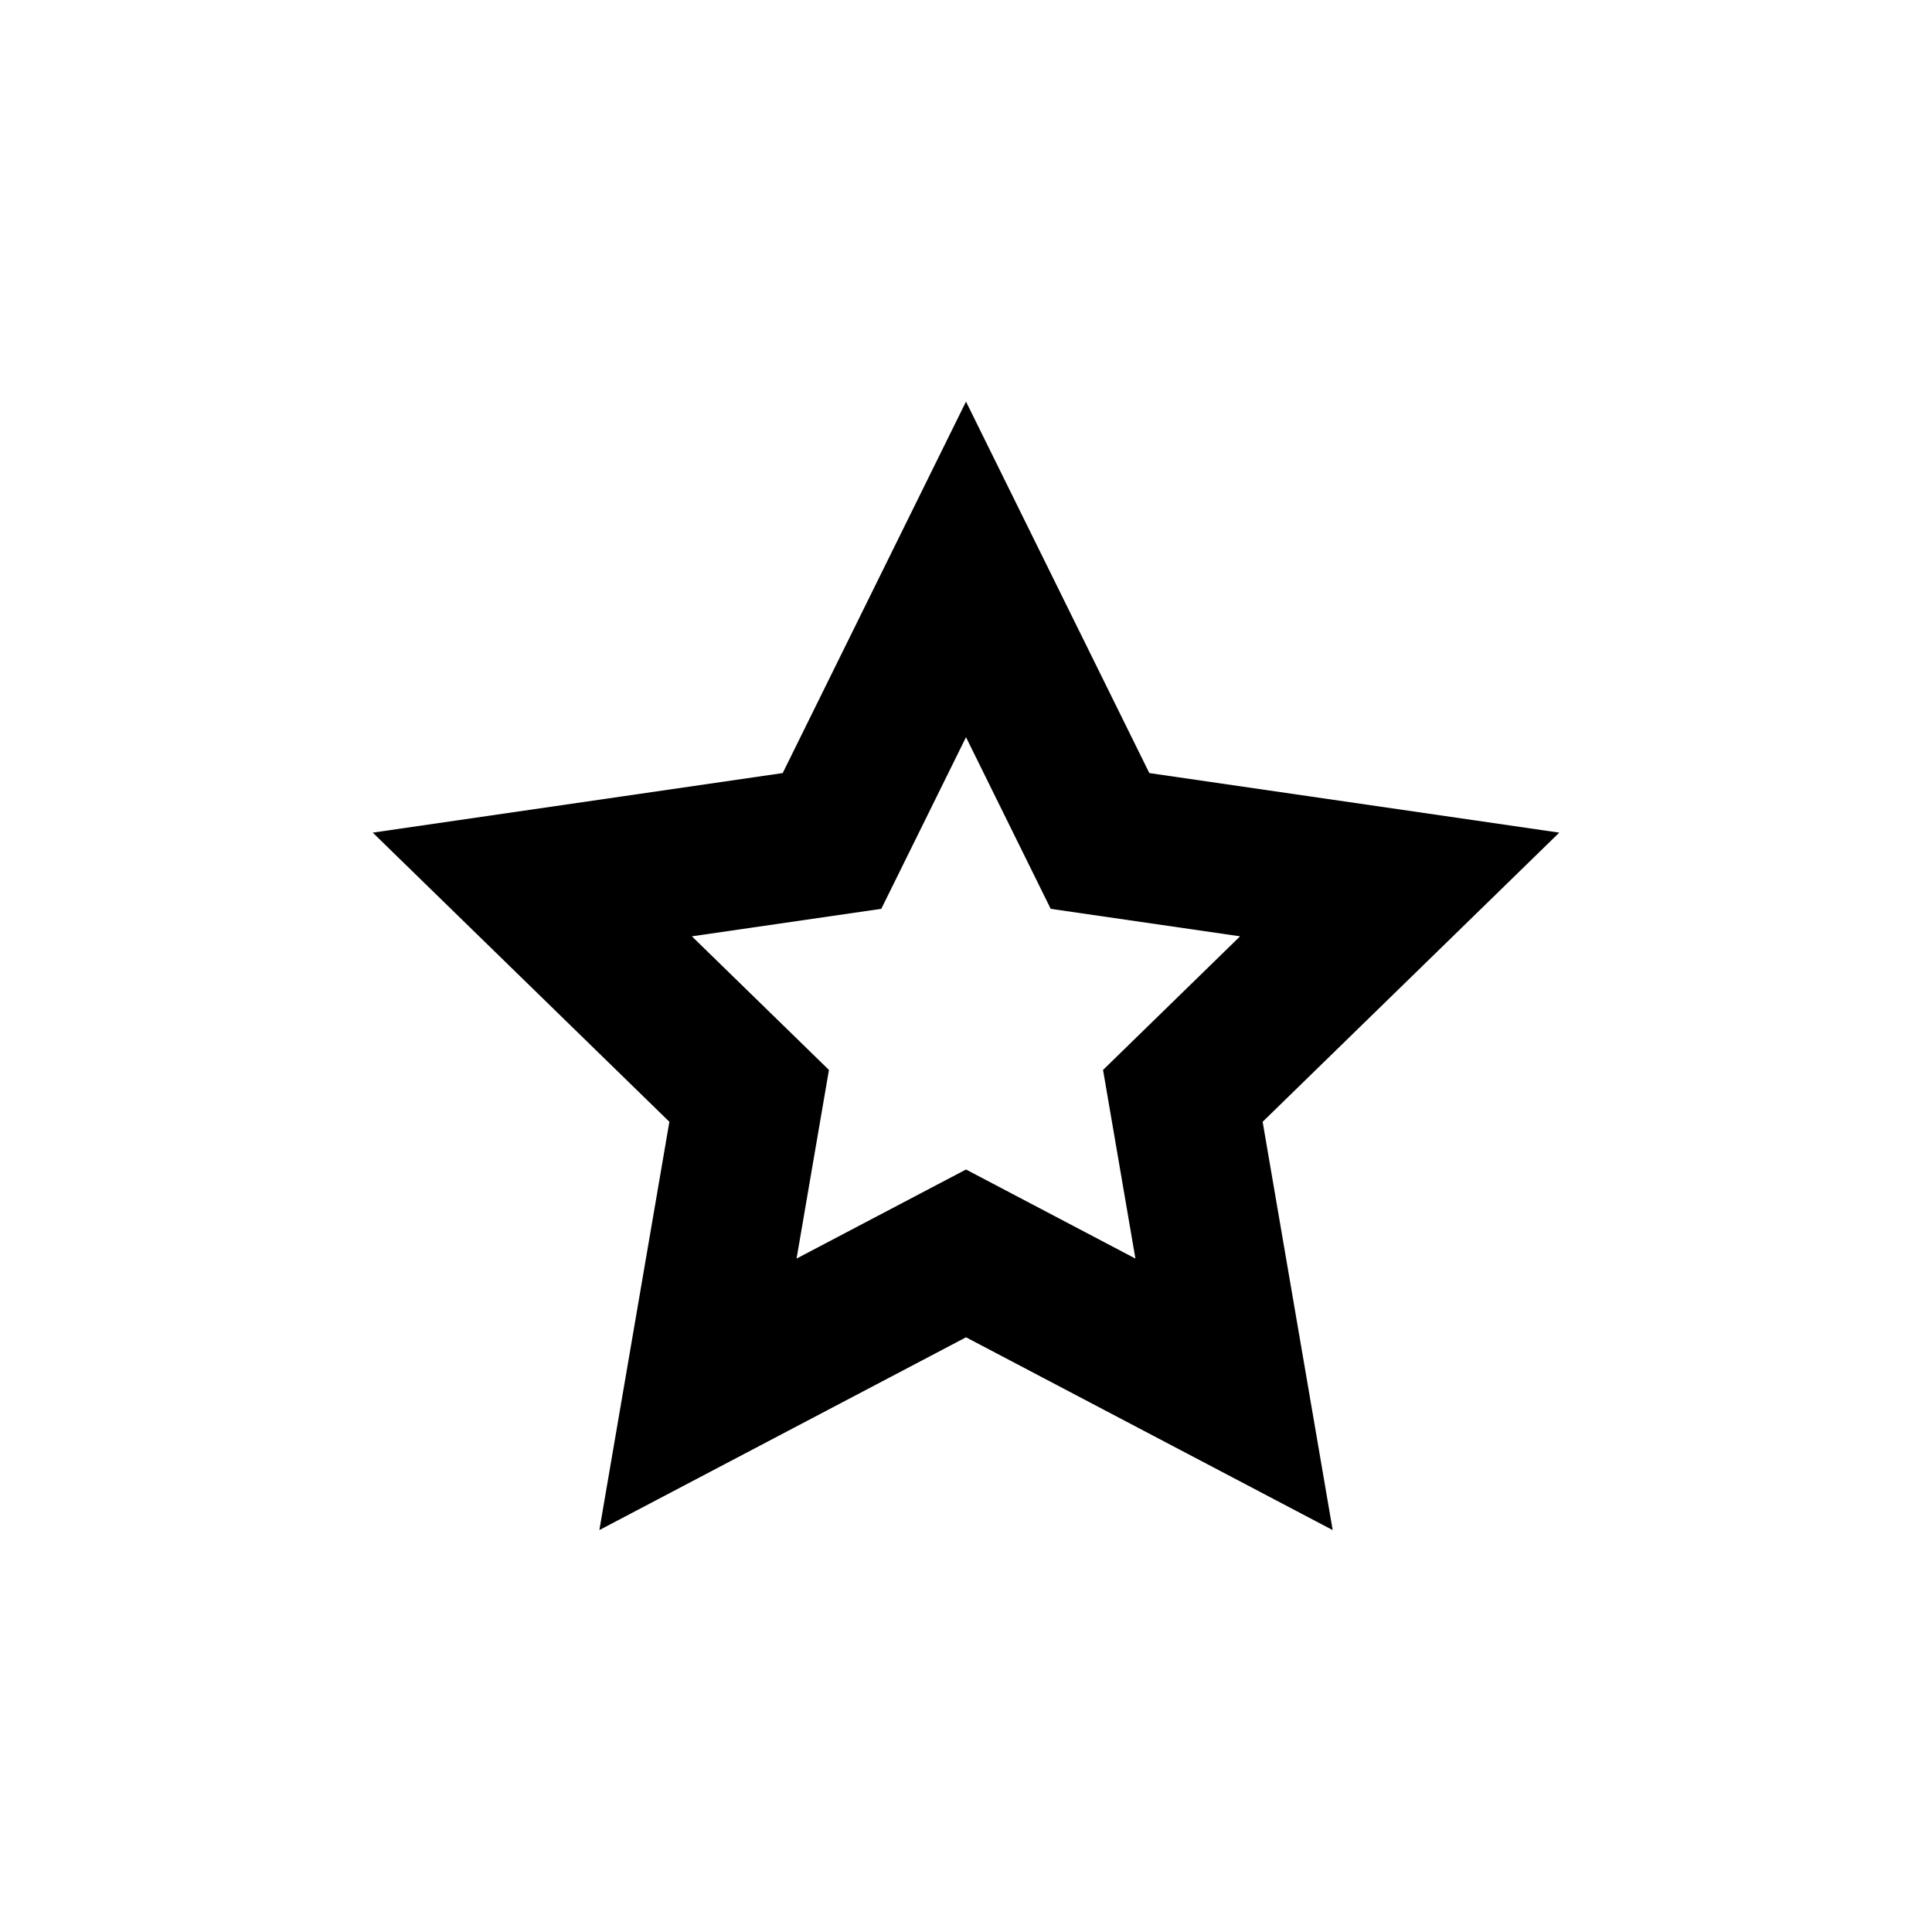
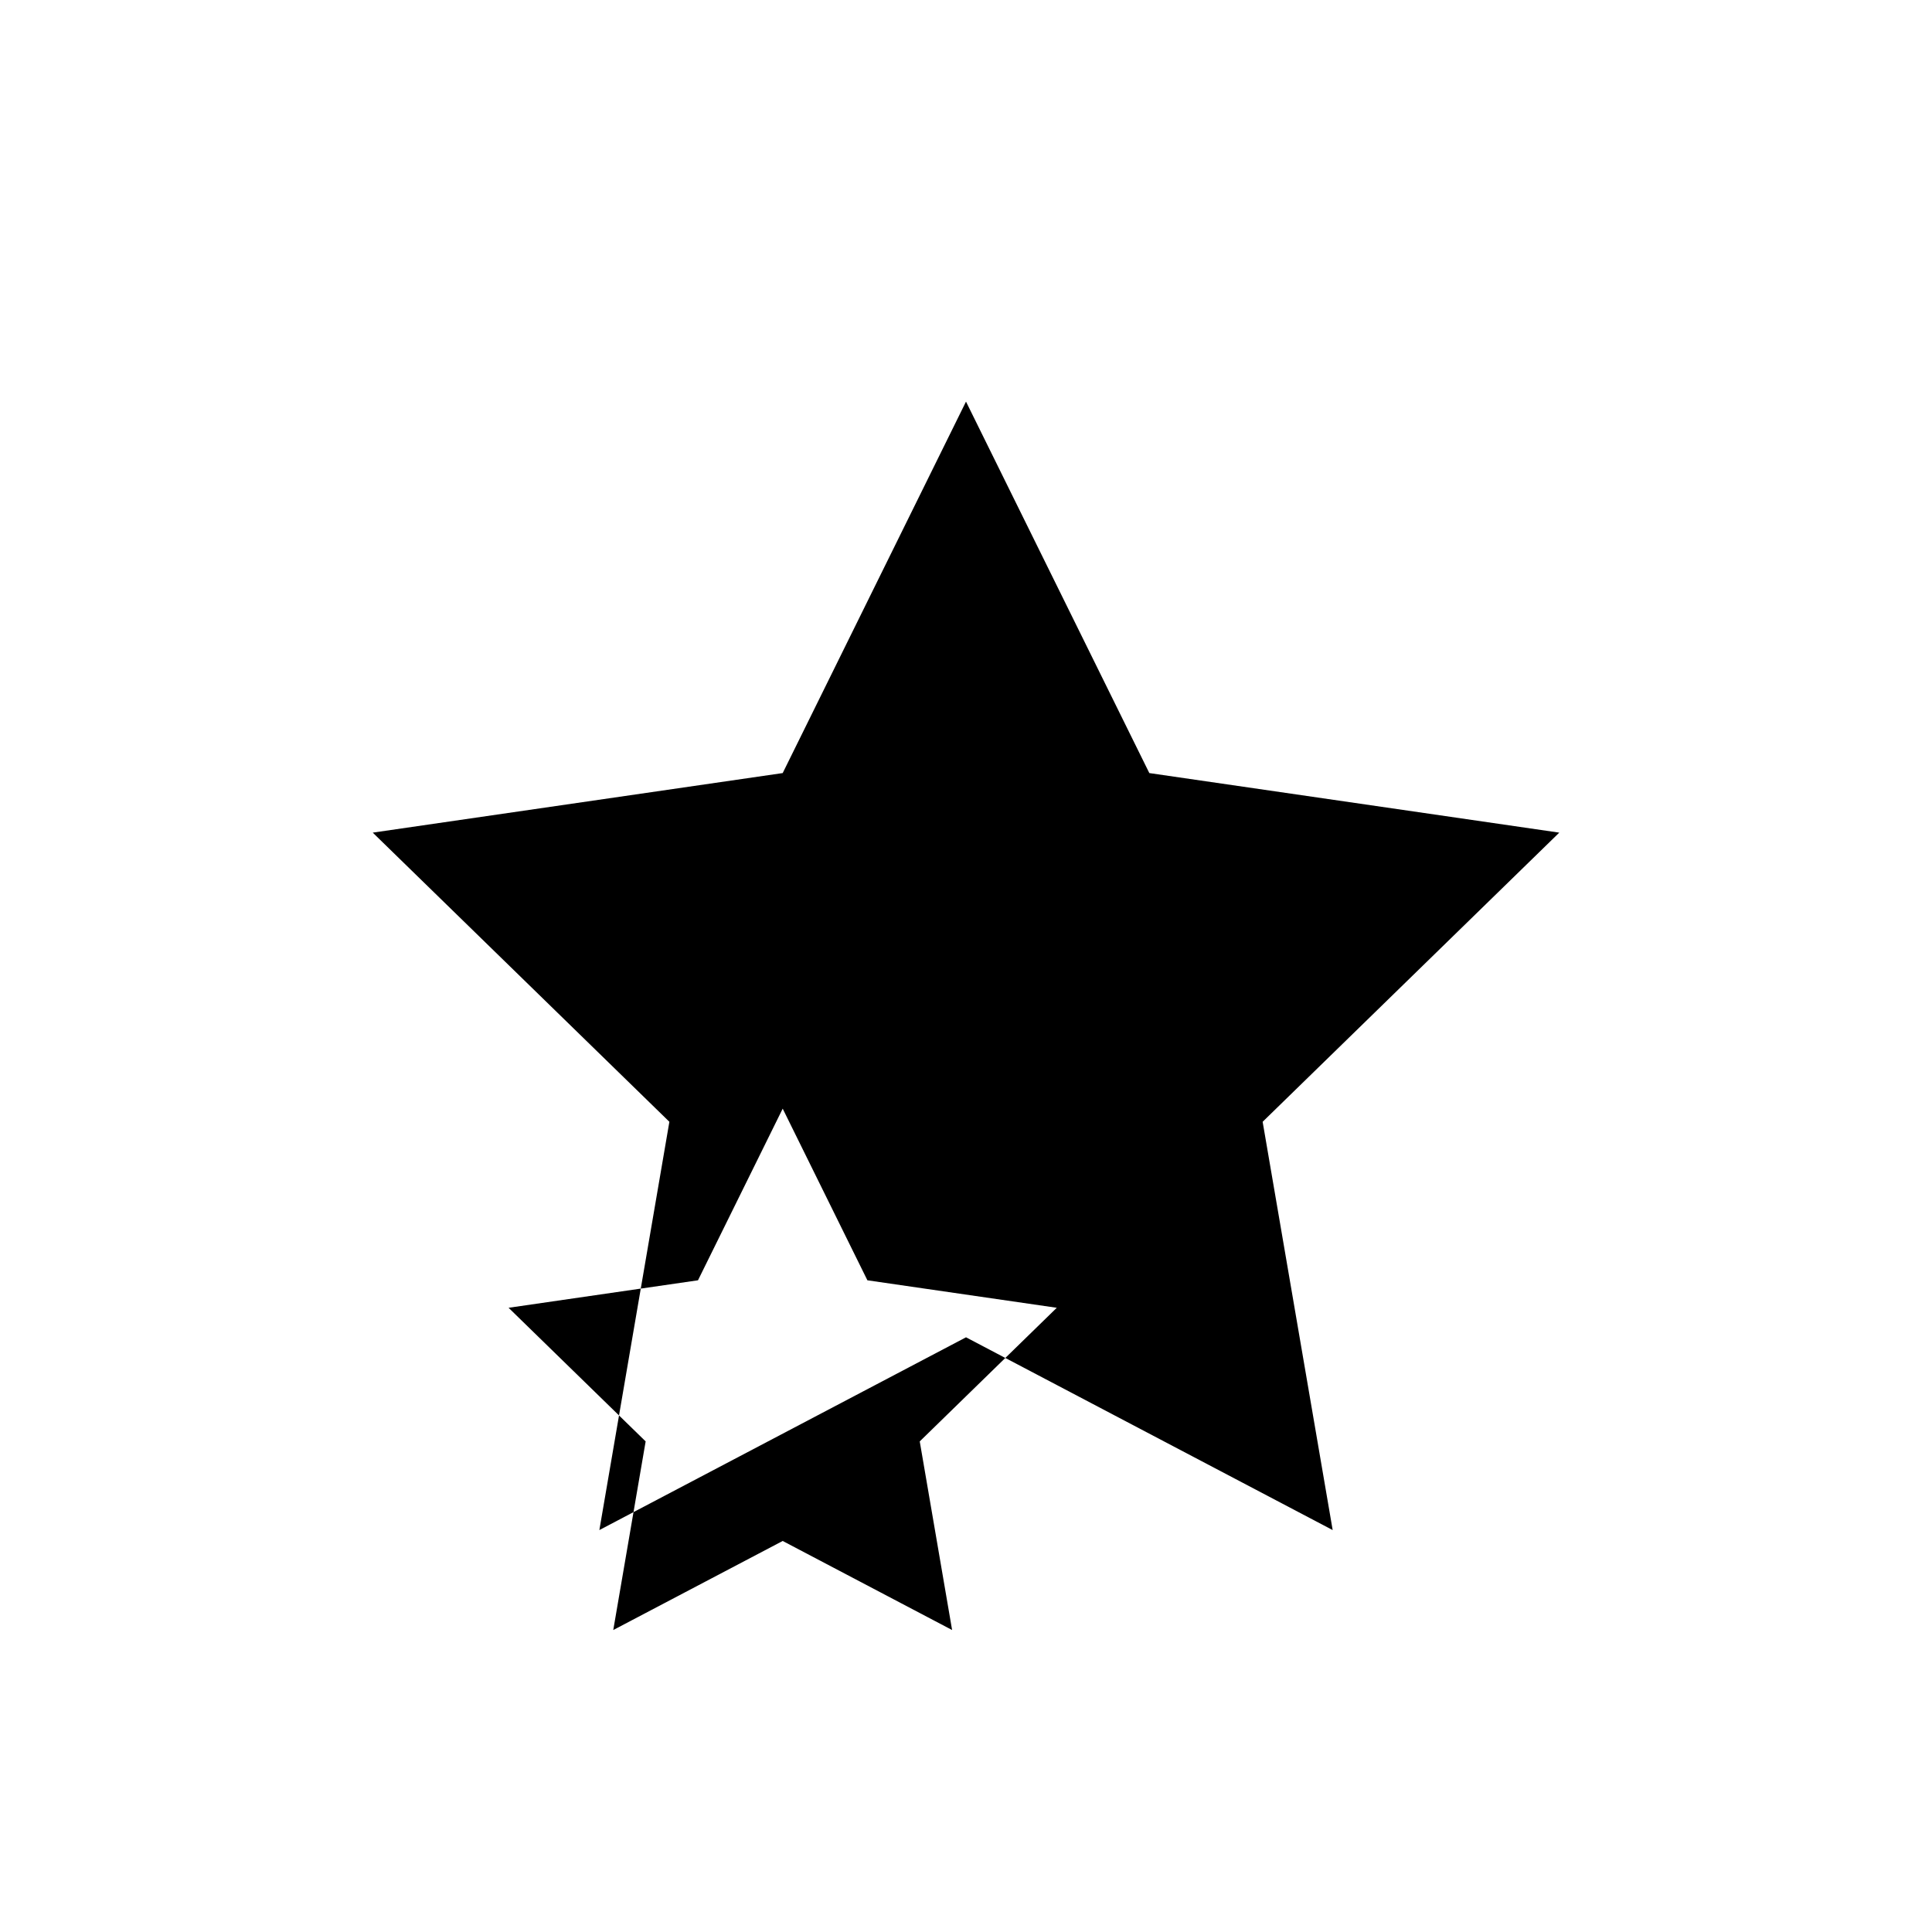
<svg xmlns="http://www.w3.org/2000/svg" fill="#000000" width="800px" height="800px" version="1.1" viewBox="144 144 512 512">
-   <path d="m400 250.43 48.582 98.441 108.64 15.785-78.609 76.629 18.559 108.2-97.168-51.086-97.168 51.086 18.555-108.2-78.609-76.629 108.64-15.785zm22.445 134.42-22.445-45.488-22.449 45.488-50.195 7.285 36.324 35.41-8.582 49.988 44.902-23.602 44.895 23.602-8.578-49.988 36.316-35.41z" />
+   <path d="m400 250.43 48.582 98.441 108.64 15.785-78.609 76.629 18.559 108.2-97.168-51.086-97.168 51.086 18.555-108.2-78.609-76.629 108.64-15.785m22.445 134.42-22.445-45.488-22.449 45.488-50.195 7.285 36.324 35.41-8.582 49.988 44.902-23.602 44.895 23.602-8.578-49.988 36.316-35.41z" />
</svg>